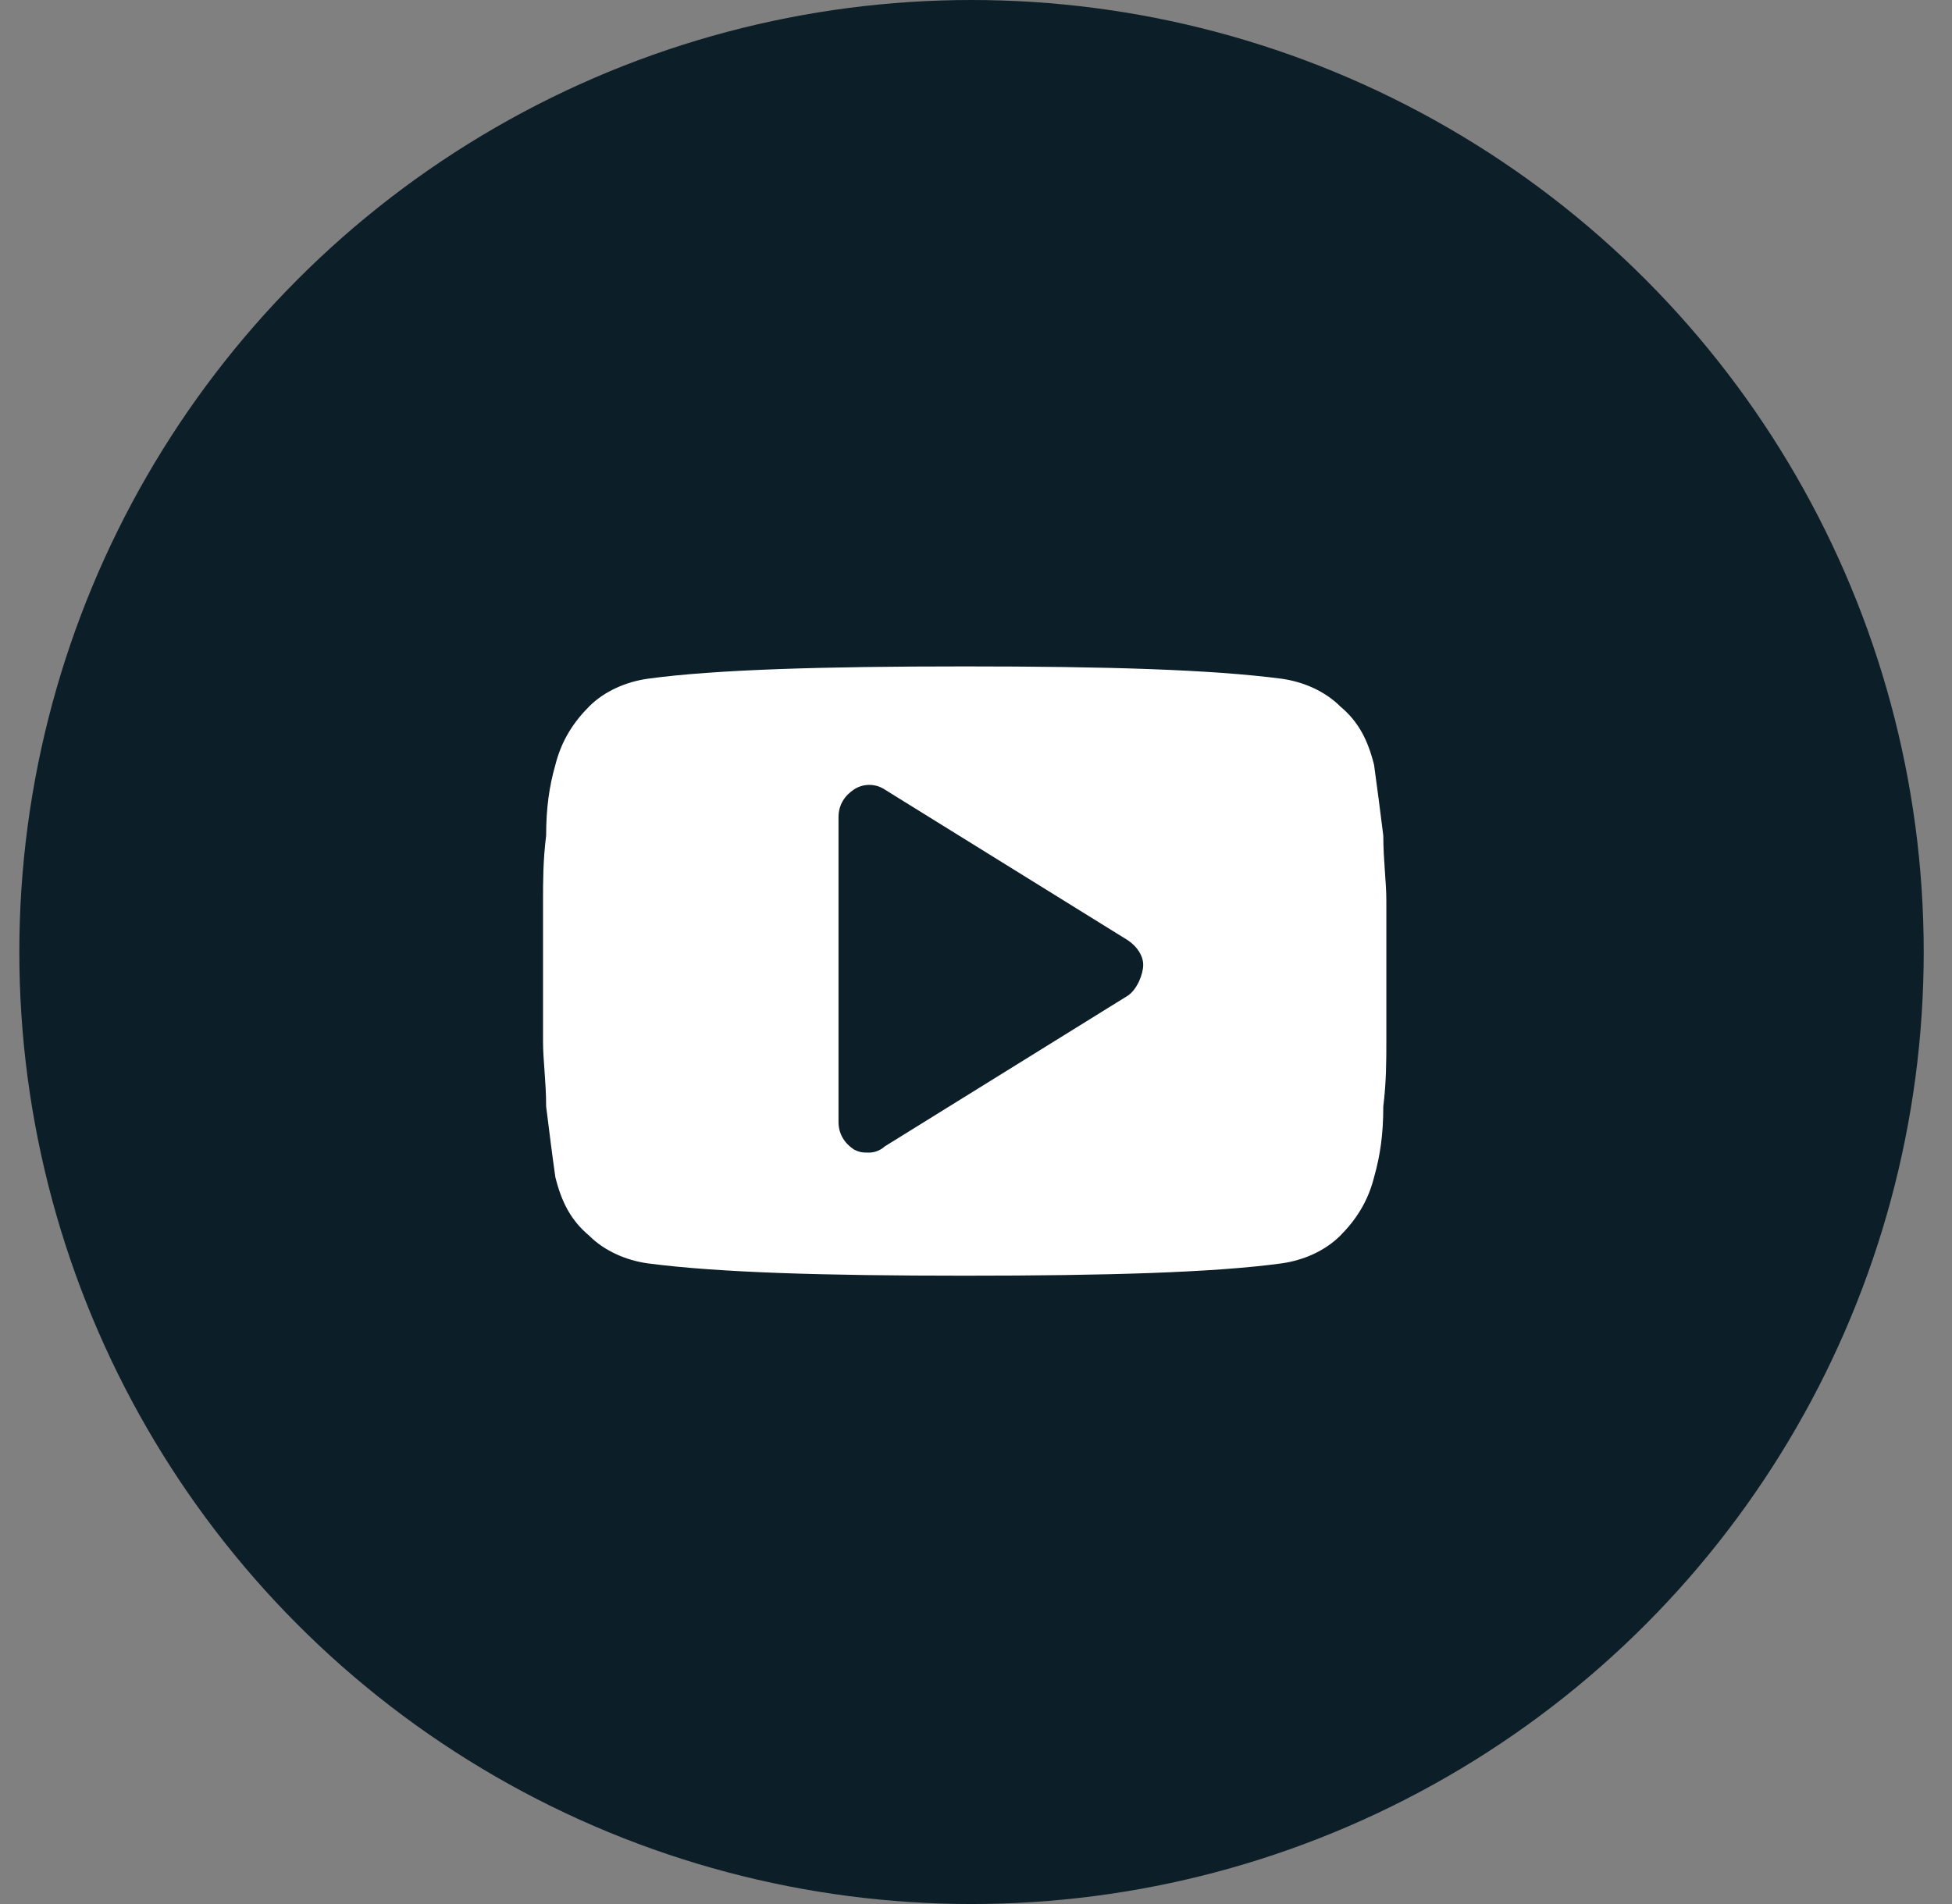
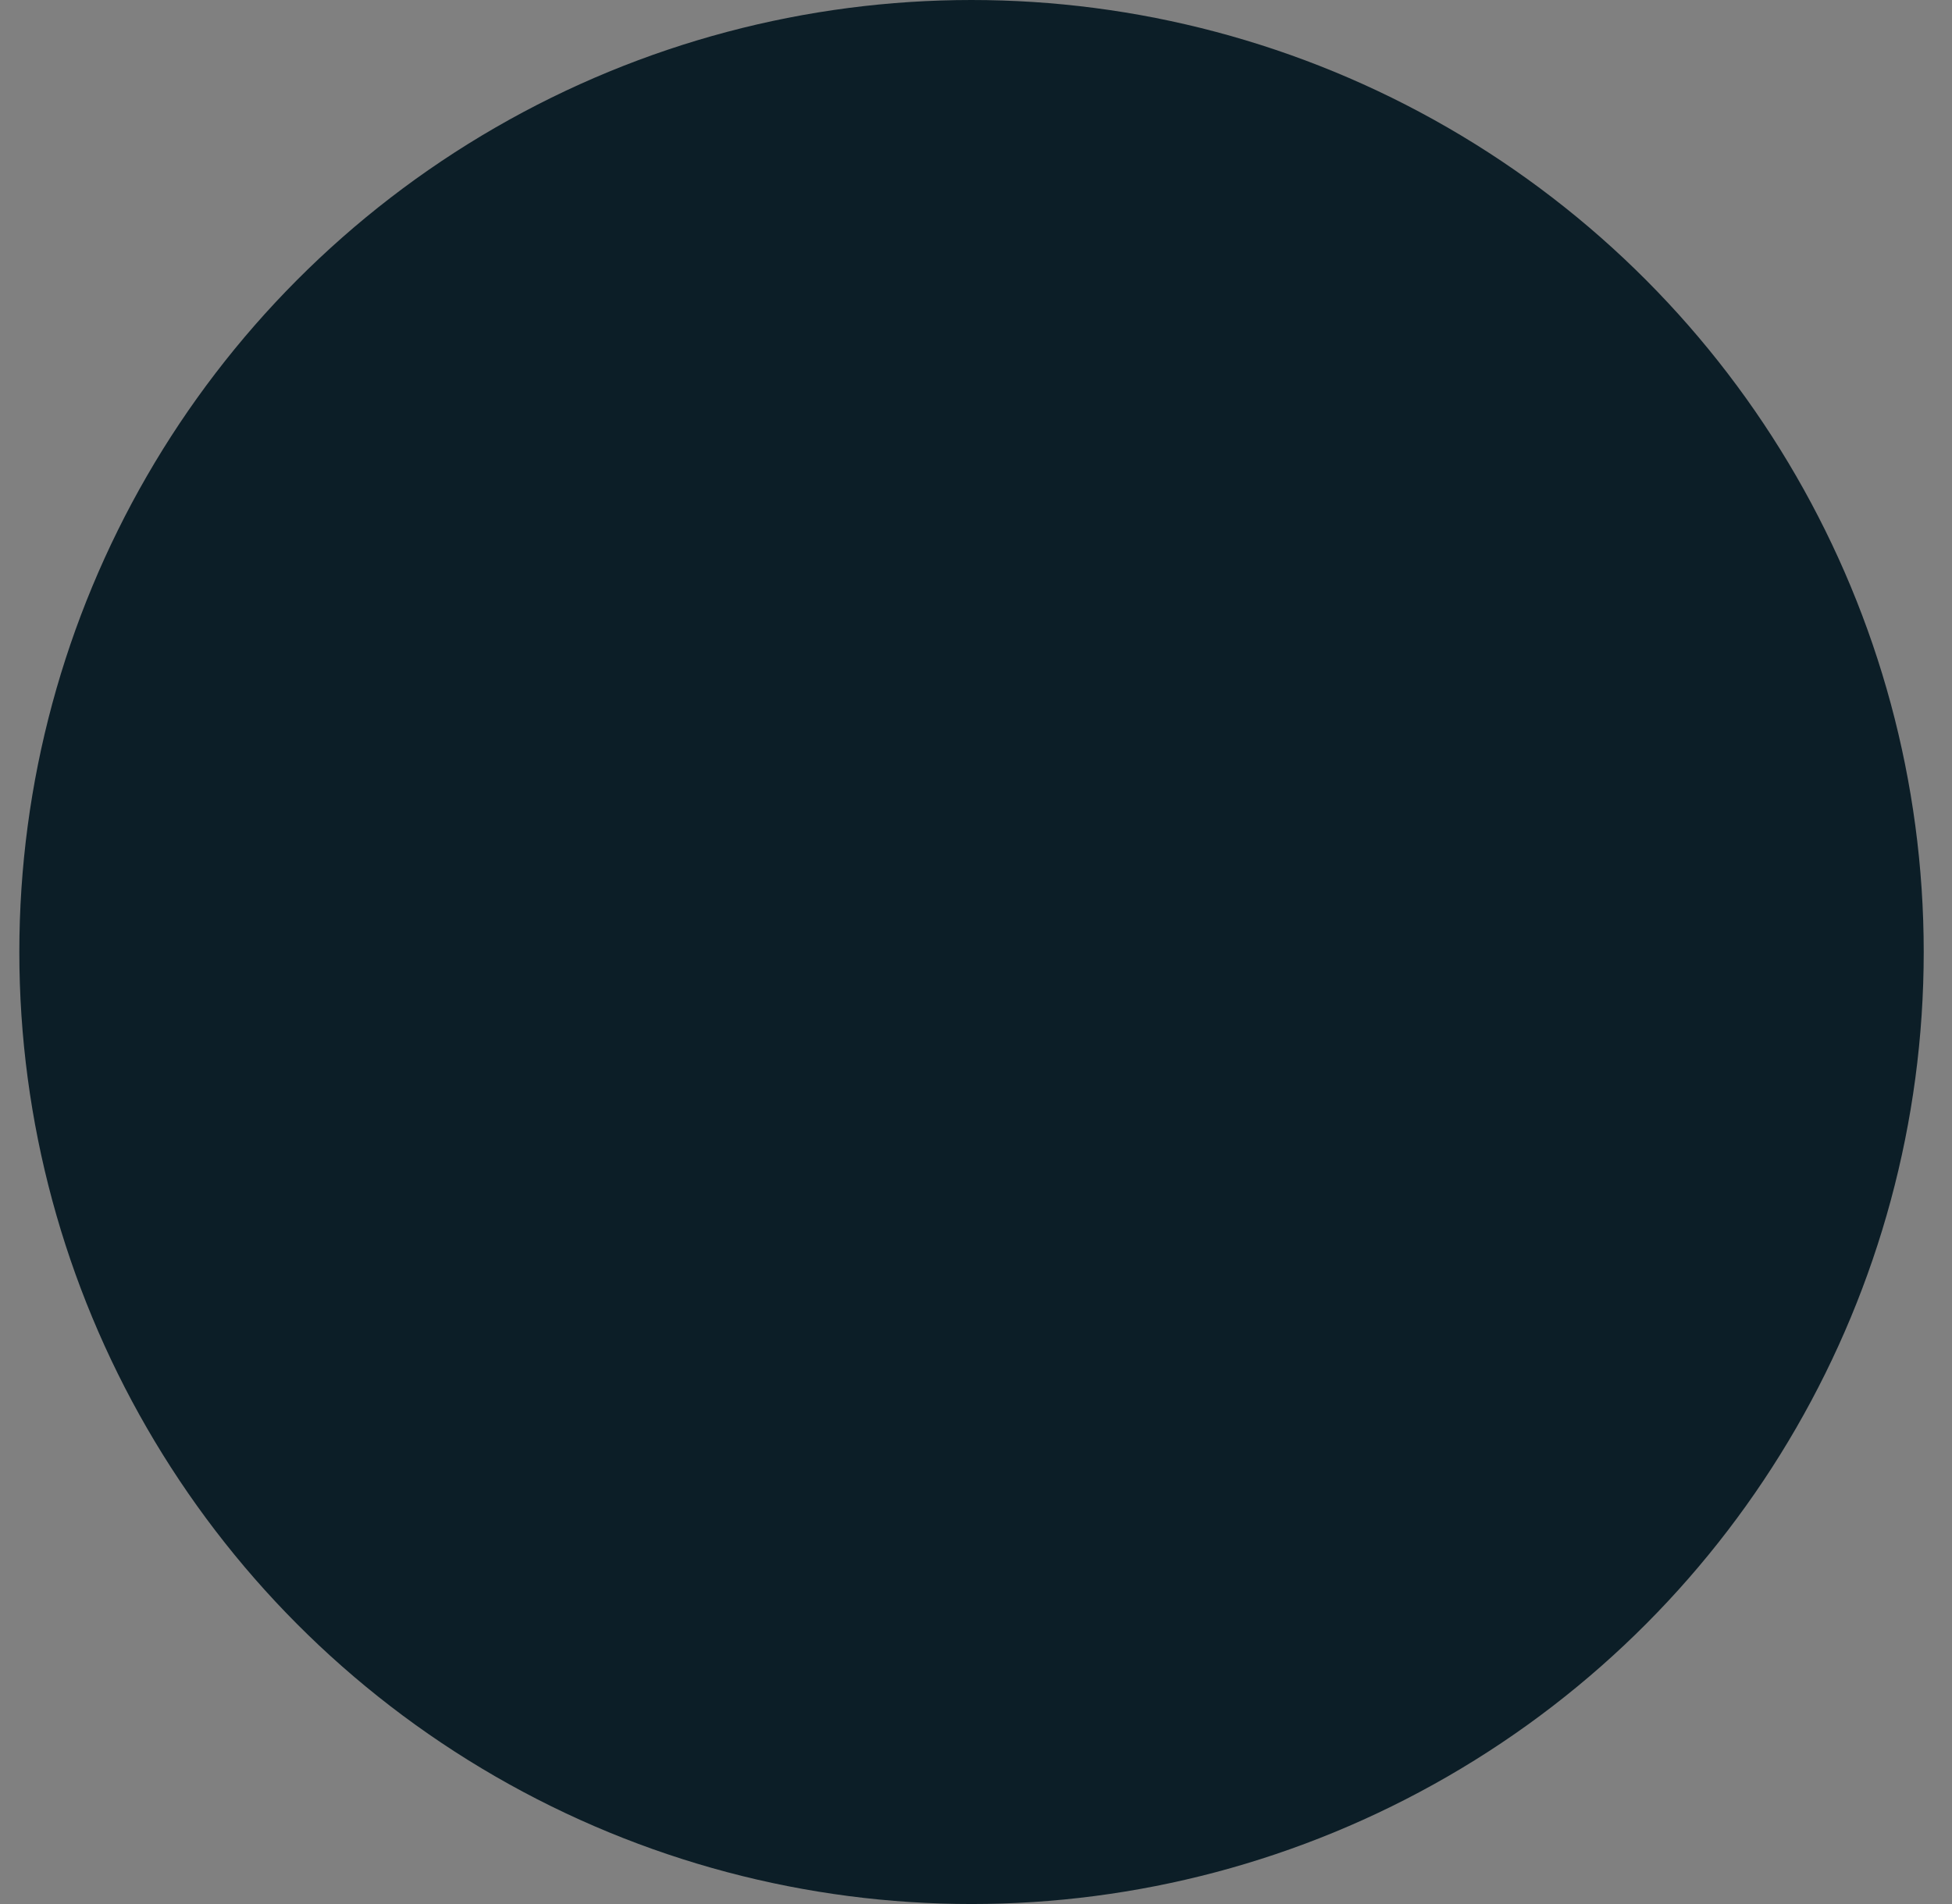
<svg xmlns="http://www.w3.org/2000/svg" width="41" height="40" viewBox="0 0 41 40" fill="none">
  <rect x="0" y="0" width="41" height="40" fill="#808080" stroke="none" />
  <circle cx="20.406" cy="20" r="20" fill="#0C1E27" />
-   <path d="M29.119 18.913C29.119 18.525 29.055 18.073 29.055 17.556C28.99 17.038 28.925 16.521 28.861 16.069C28.732 15.552 28.538 15.164 28.15 14.84C27.826 14.517 27.374 14.323 26.921 14.259C25.434 14.065 23.237 14 20.263 14C17.289 14 15.026 14.065 13.604 14.259C13.152 14.323 12.699 14.517 12.376 14.84C12.053 15.164 11.794 15.552 11.665 16.069C11.536 16.521 11.471 16.974 11.471 17.556C11.406 18.073 11.406 18.525 11.406 18.913C11.406 19.301 11.406 19.753 11.406 20.4C11.406 21.047 11.406 21.564 11.406 21.887C11.406 22.275 11.471 22.727 11.471 23.244C11.536 23.762 11.6 24.279 11.665 24.731C11.794 25.248 11.988 25.636 12.376 25.96C12.699 26.283 13.152 26.477 13.604 26.541C15.091 26.735 17.289 26.8 20.263 26.8C23.237 26.8 25.499 26.735 26.921 26.541C27.374 26.477 27.826 26.283 28.15 25.96C28.473 25.636 28.732 25.248 28.861 24.731C28.99 24.279 29.055 23.826 29.055 23.244C29.119 22.727 29.119 22.275 29.119 21.887C29.119 21.499 29.119 21.047 29.119 20.4C29.119 19.753 29.119 19.236 29.119 18.913ZM23.689 20.917L18.582 24.085C18.517 24.149 18.388 24.214 18.259 24.214C18.13 24.214 18.065 24.214 17.936 24.149C17.742 24.02 17.612 23.826 17.612 23.568V17.168C17.612 16.909 17.742 16.715 17.936 16.586C18.13 16.457 18.388 16.457 18.582 16.586L23.689 19.753C23.883 19.883 24.012 20.077 24.012 20.271C24.012 20.465 23.883 20.788 23.689 20.917Z" fill="white" />
</svg>